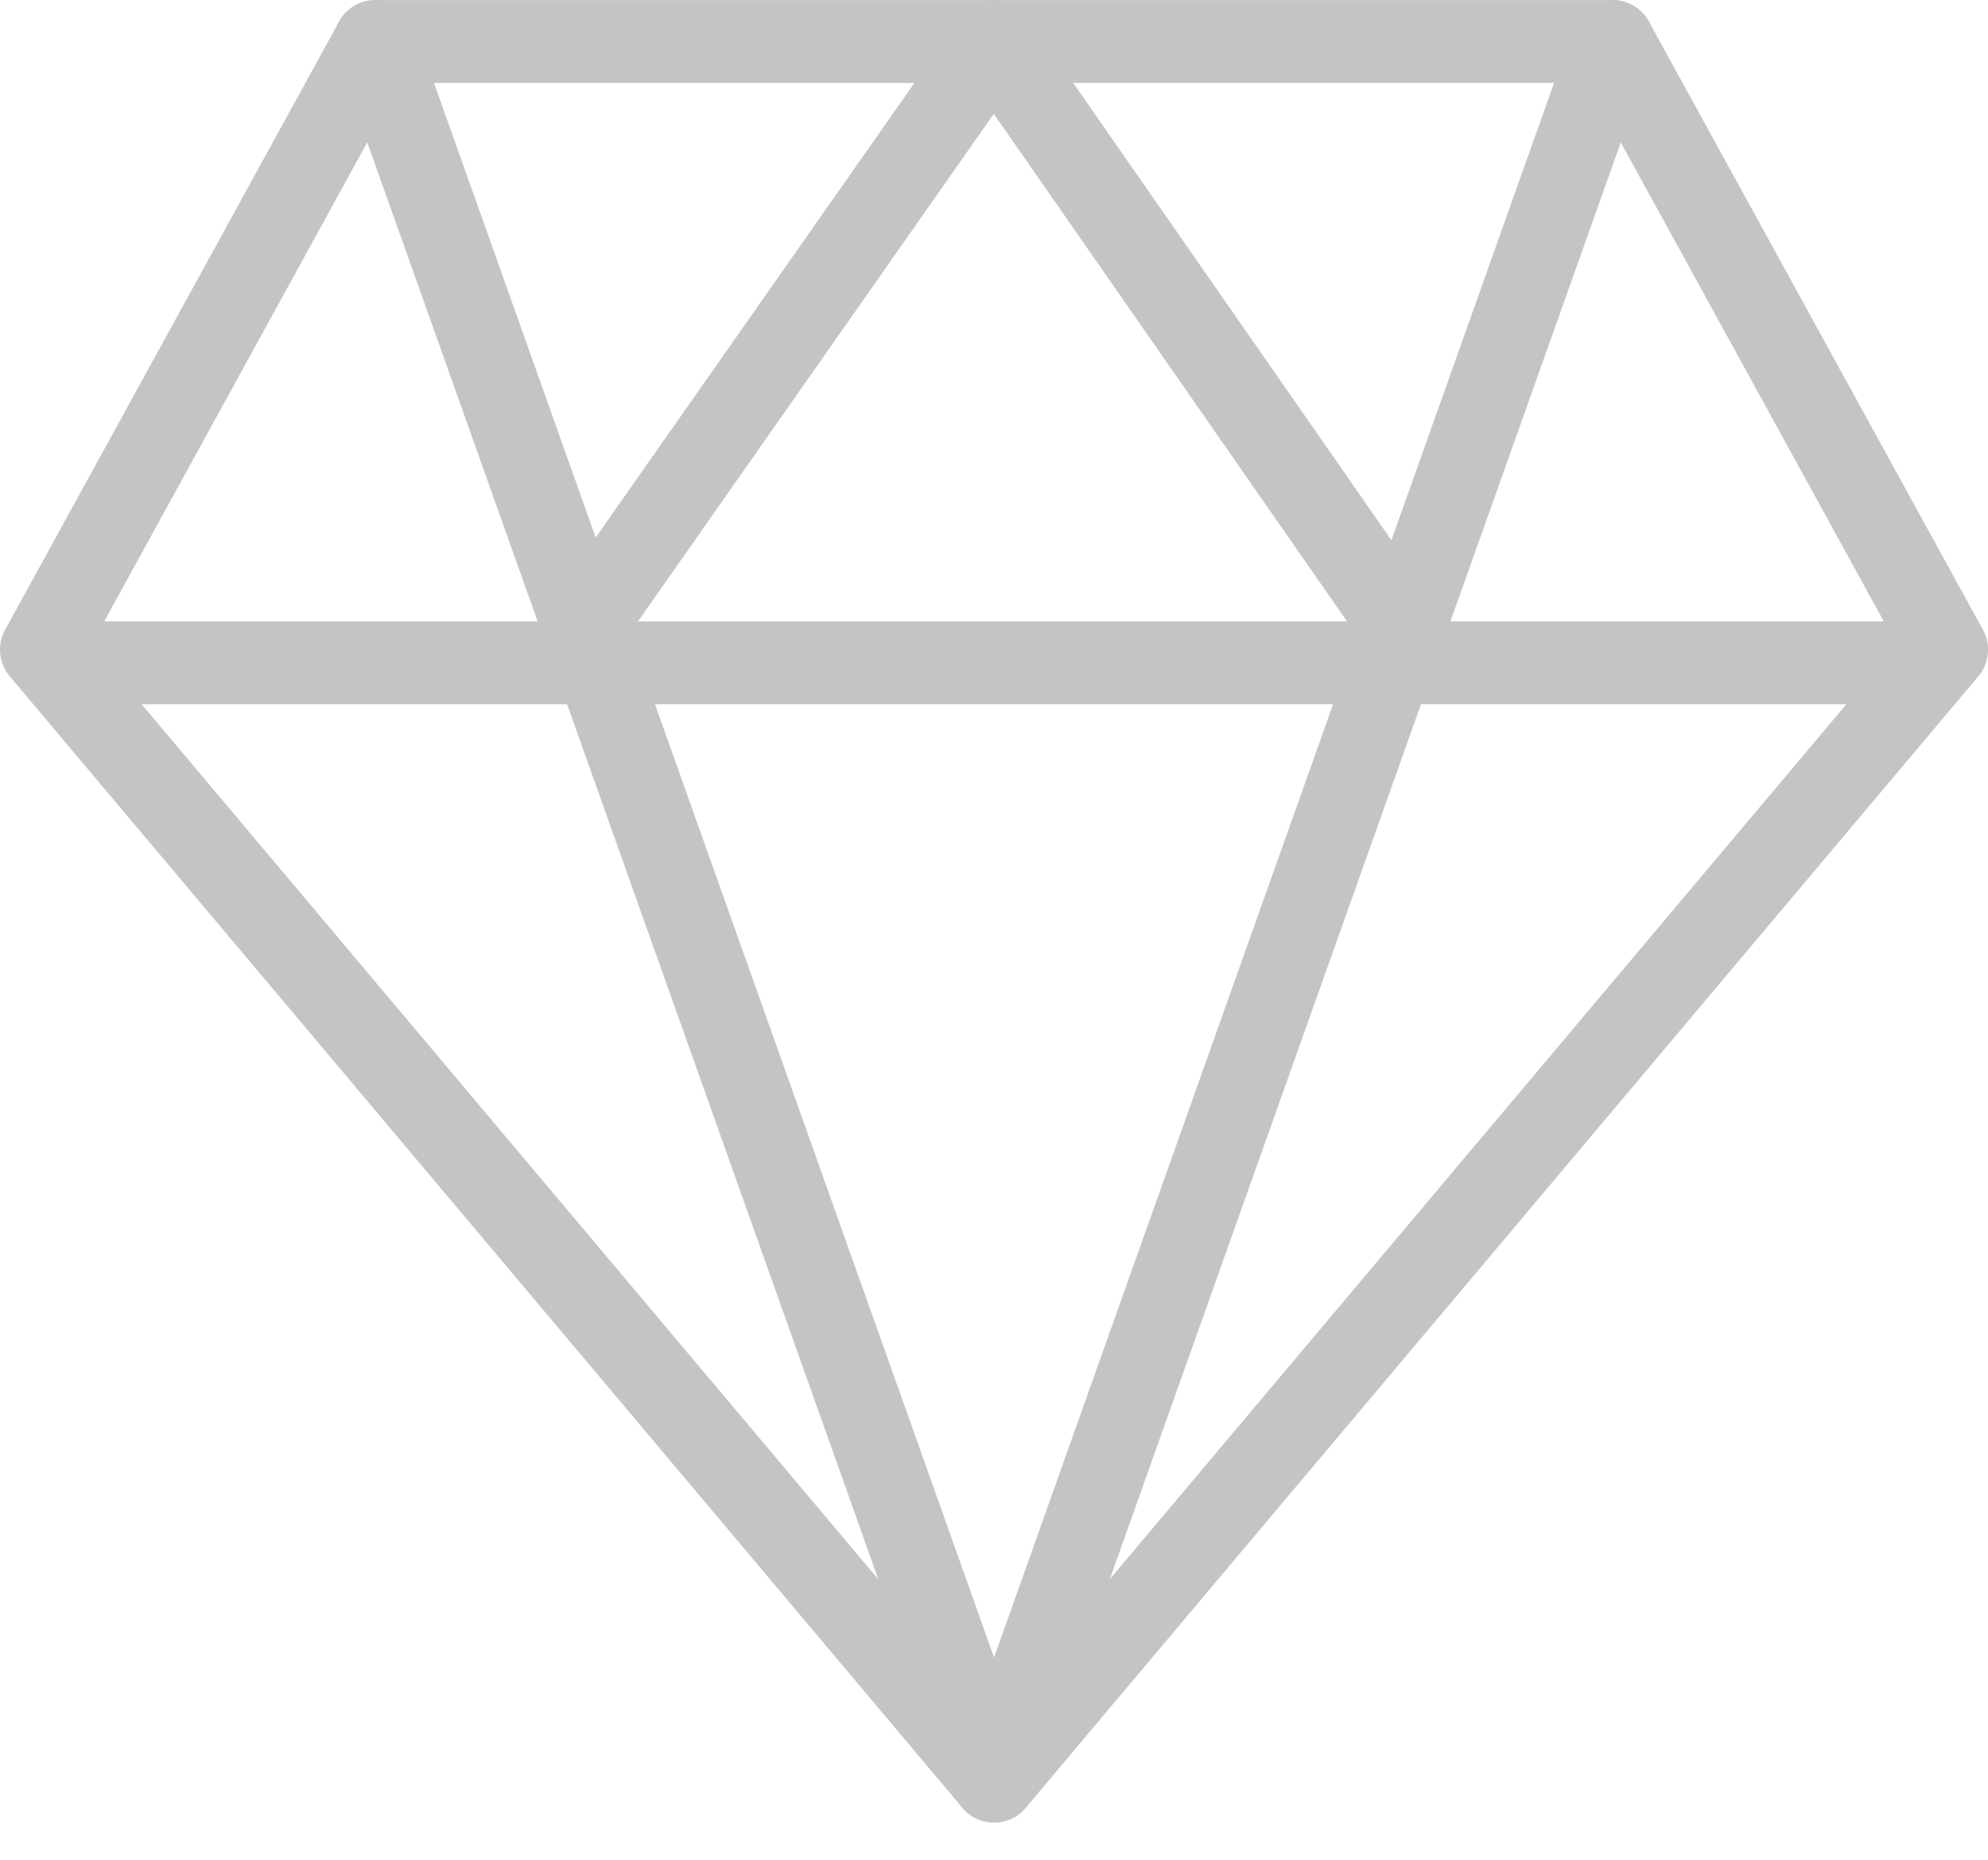
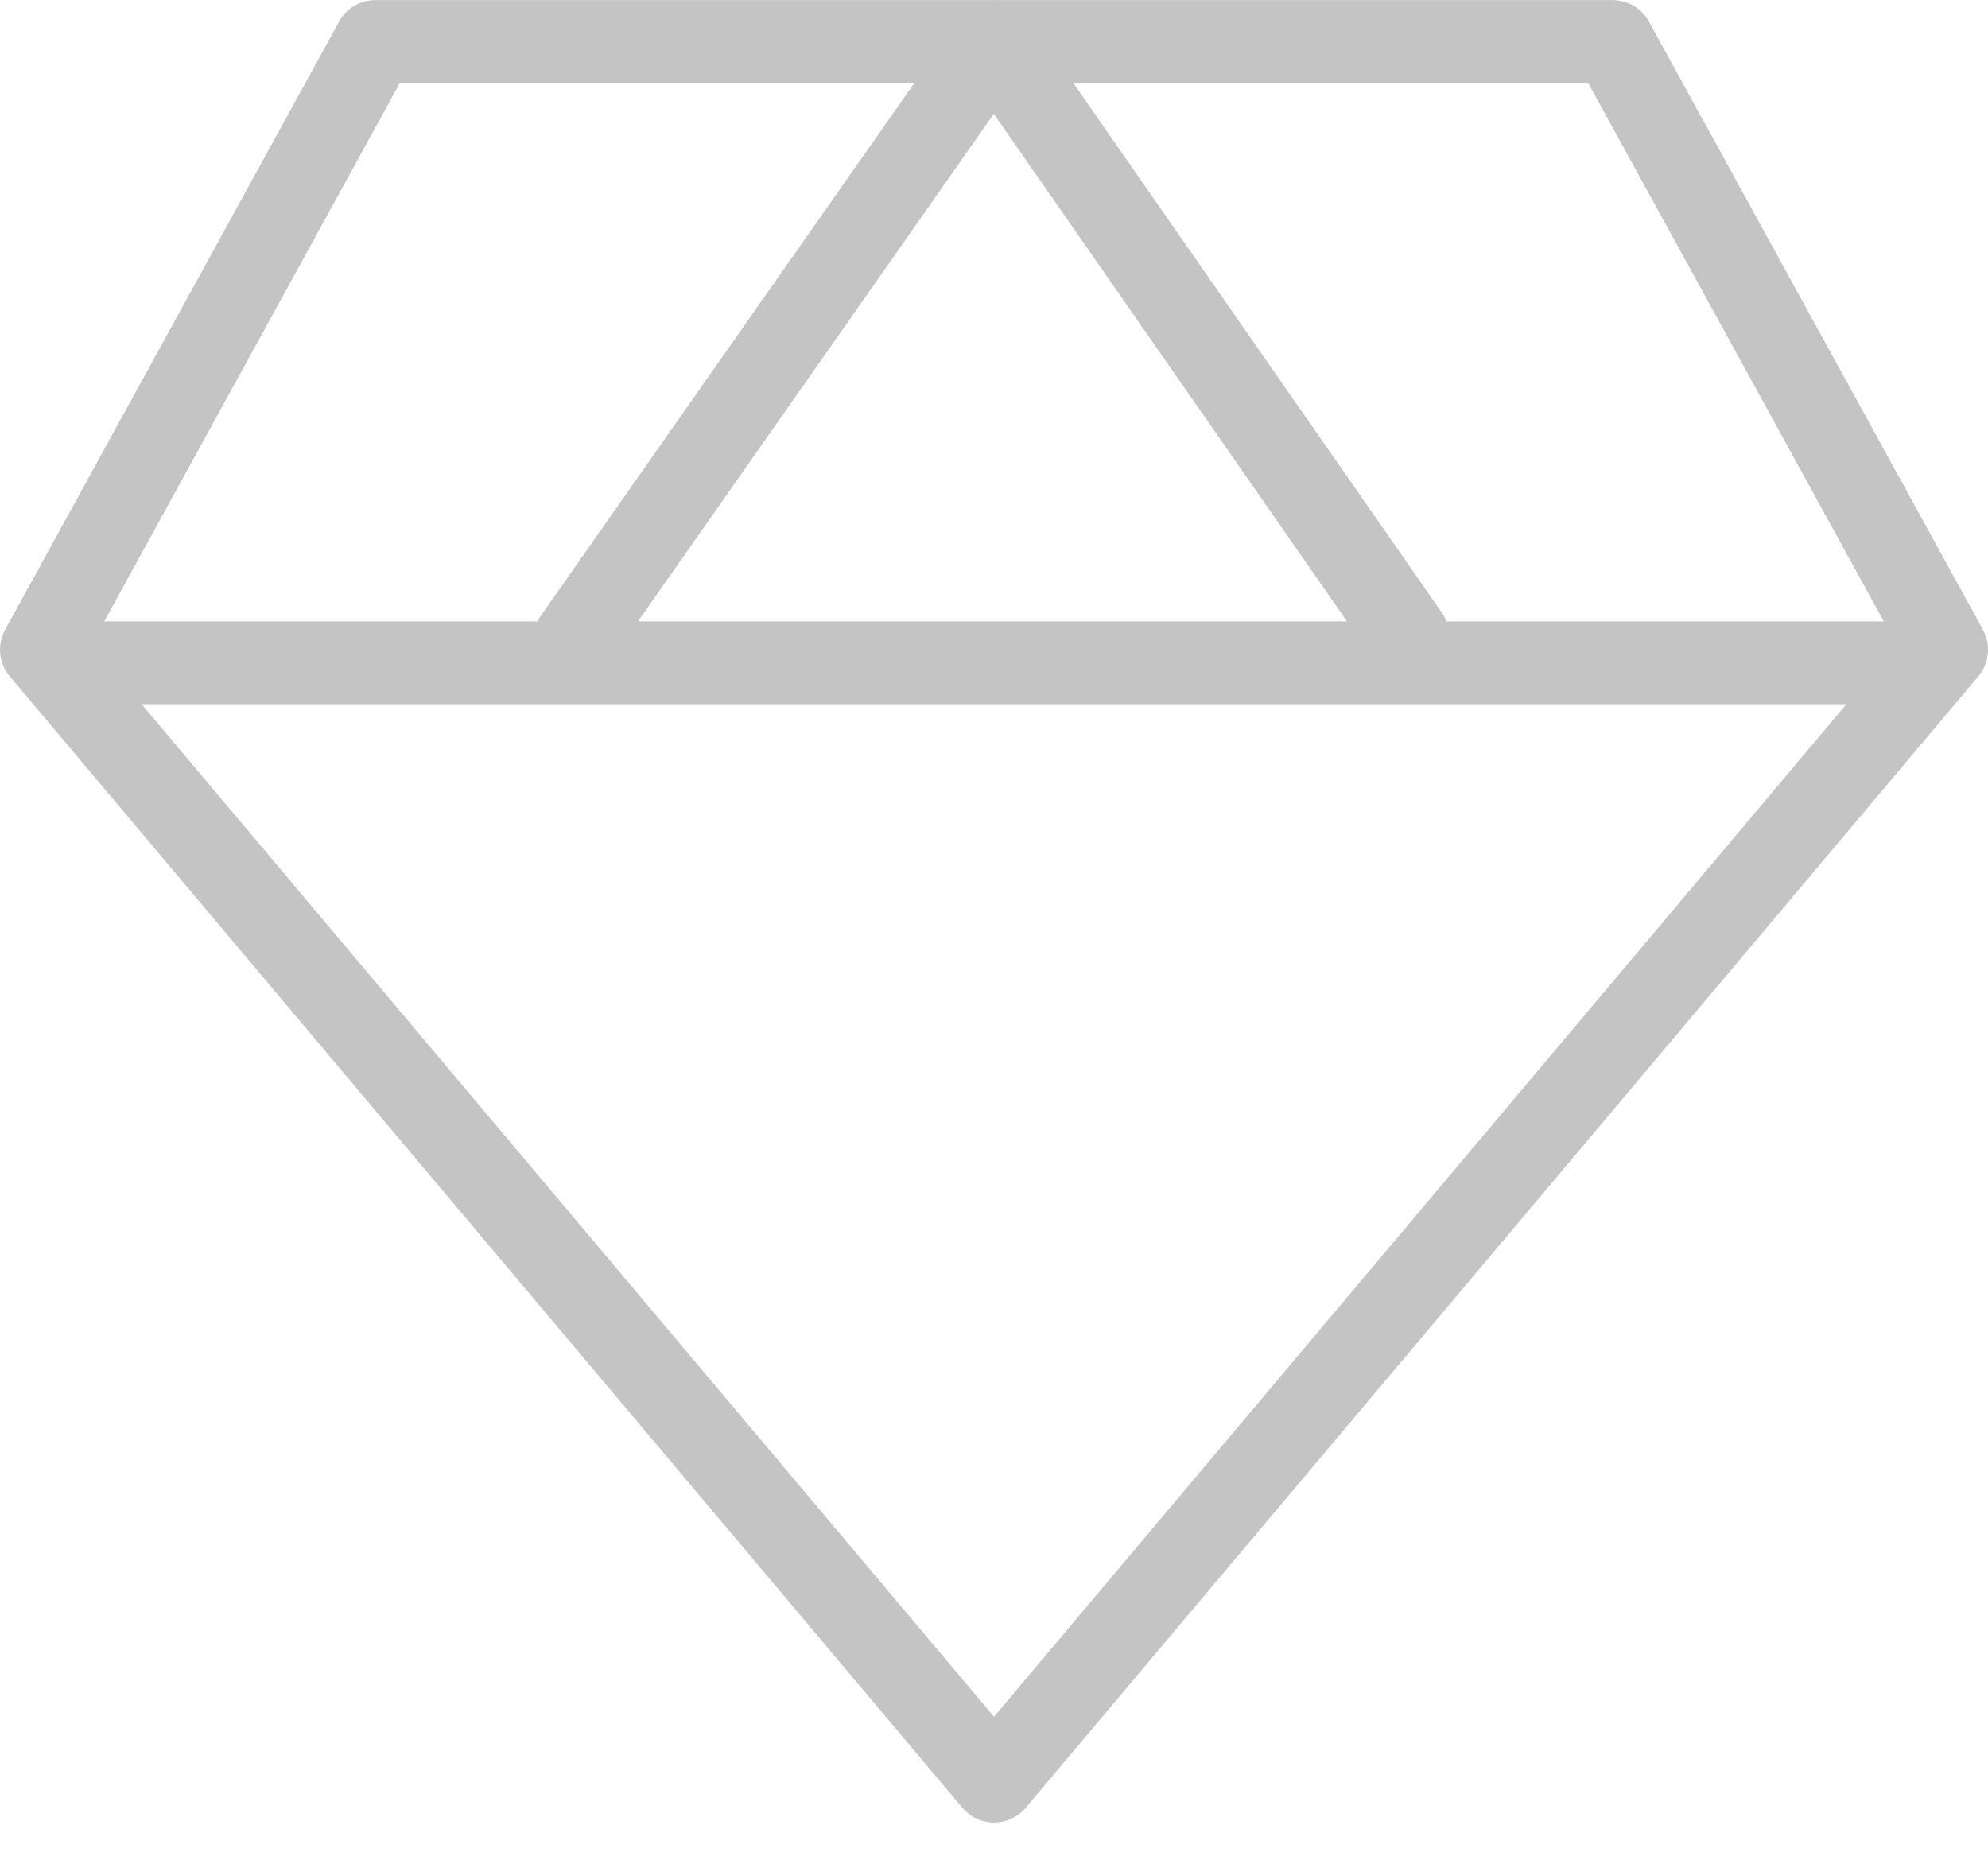
<svg xmlns="http://www.w3.org/2000/svg" width="31" height="29" viewBox="0 0 31 29" fill="none">
  <path d="M15.5 28.419C15.69 28.419 15.871 28.335 15.995 28.189L30.849 10.546C31.021 10.342 31.049 10.052 30.921 9.82L25.713 0.338C25.599 0.131 25.382 0.002 25.147 0.002H5.852C5.616 0.002 5.399 0.131 5.287 0.338L0.08 9.82C-0.049 10.054 -0.019 10.342 0.152 10.546L15.007 28.189C15.129 28.335 15.31 28.419 15.5 28.419ZM29.574 10.052L15.5 26.77L1.426 10.052L6.235 1.294H24.765L29.574 10.052Z" fill="#C4C4C4" />
  <path d="M0.969 10.981H30.031C30.388 10.981 30.677 10.692 30.677 10.335C30.677 9.979 30.388 9.689 30.031 9.689H0.969C0.612 9.689 0.323 9.979 0.323 10.335C0.323 10.692 0.612 10.981 0.969 10.981Z" fill="#C4C4C4" />
  <path d="M8.961 10.618C9.164 10.618 9.364 10.523 9.49 10.343L15.497 1.775L21.428 10.298C21.63 10.591 22.034 10.662 22.326 10.459C22.621 10.255 22.692 9.853 22.488 9.56L16.029 0.278C15.909 0.105 15.712 0.002 15.501 0.002H15.5C15.289 0.002 15.093 0.104 14.972 0.277L8.433 9.602C8.228 9.895 8.299 10.296 8.591 10.501C8.702 10.579 8.832 10.618 8.961 10.618Z" fill="#C4C4C4" />
-   <path d="M15.501 28.419C15.774 28.419 16.017 28.247 16.109 27.99L25.756 0.865C25.875 0.528 25.7 0.158 25.365 0.039C25.026 -0.085 24.658 0.095 24.54 0.431L15.501 25.846L6.461 0.431C6.343 0.096 5.974 -0.082 5.636 0.039C5.3 0.158 5.125 0.528 5.245 0.865L14.892 27.99C14.984 28.247 15.227 28.419 15.501 28.419Z" fill="#C4C4C4" />
</svg>